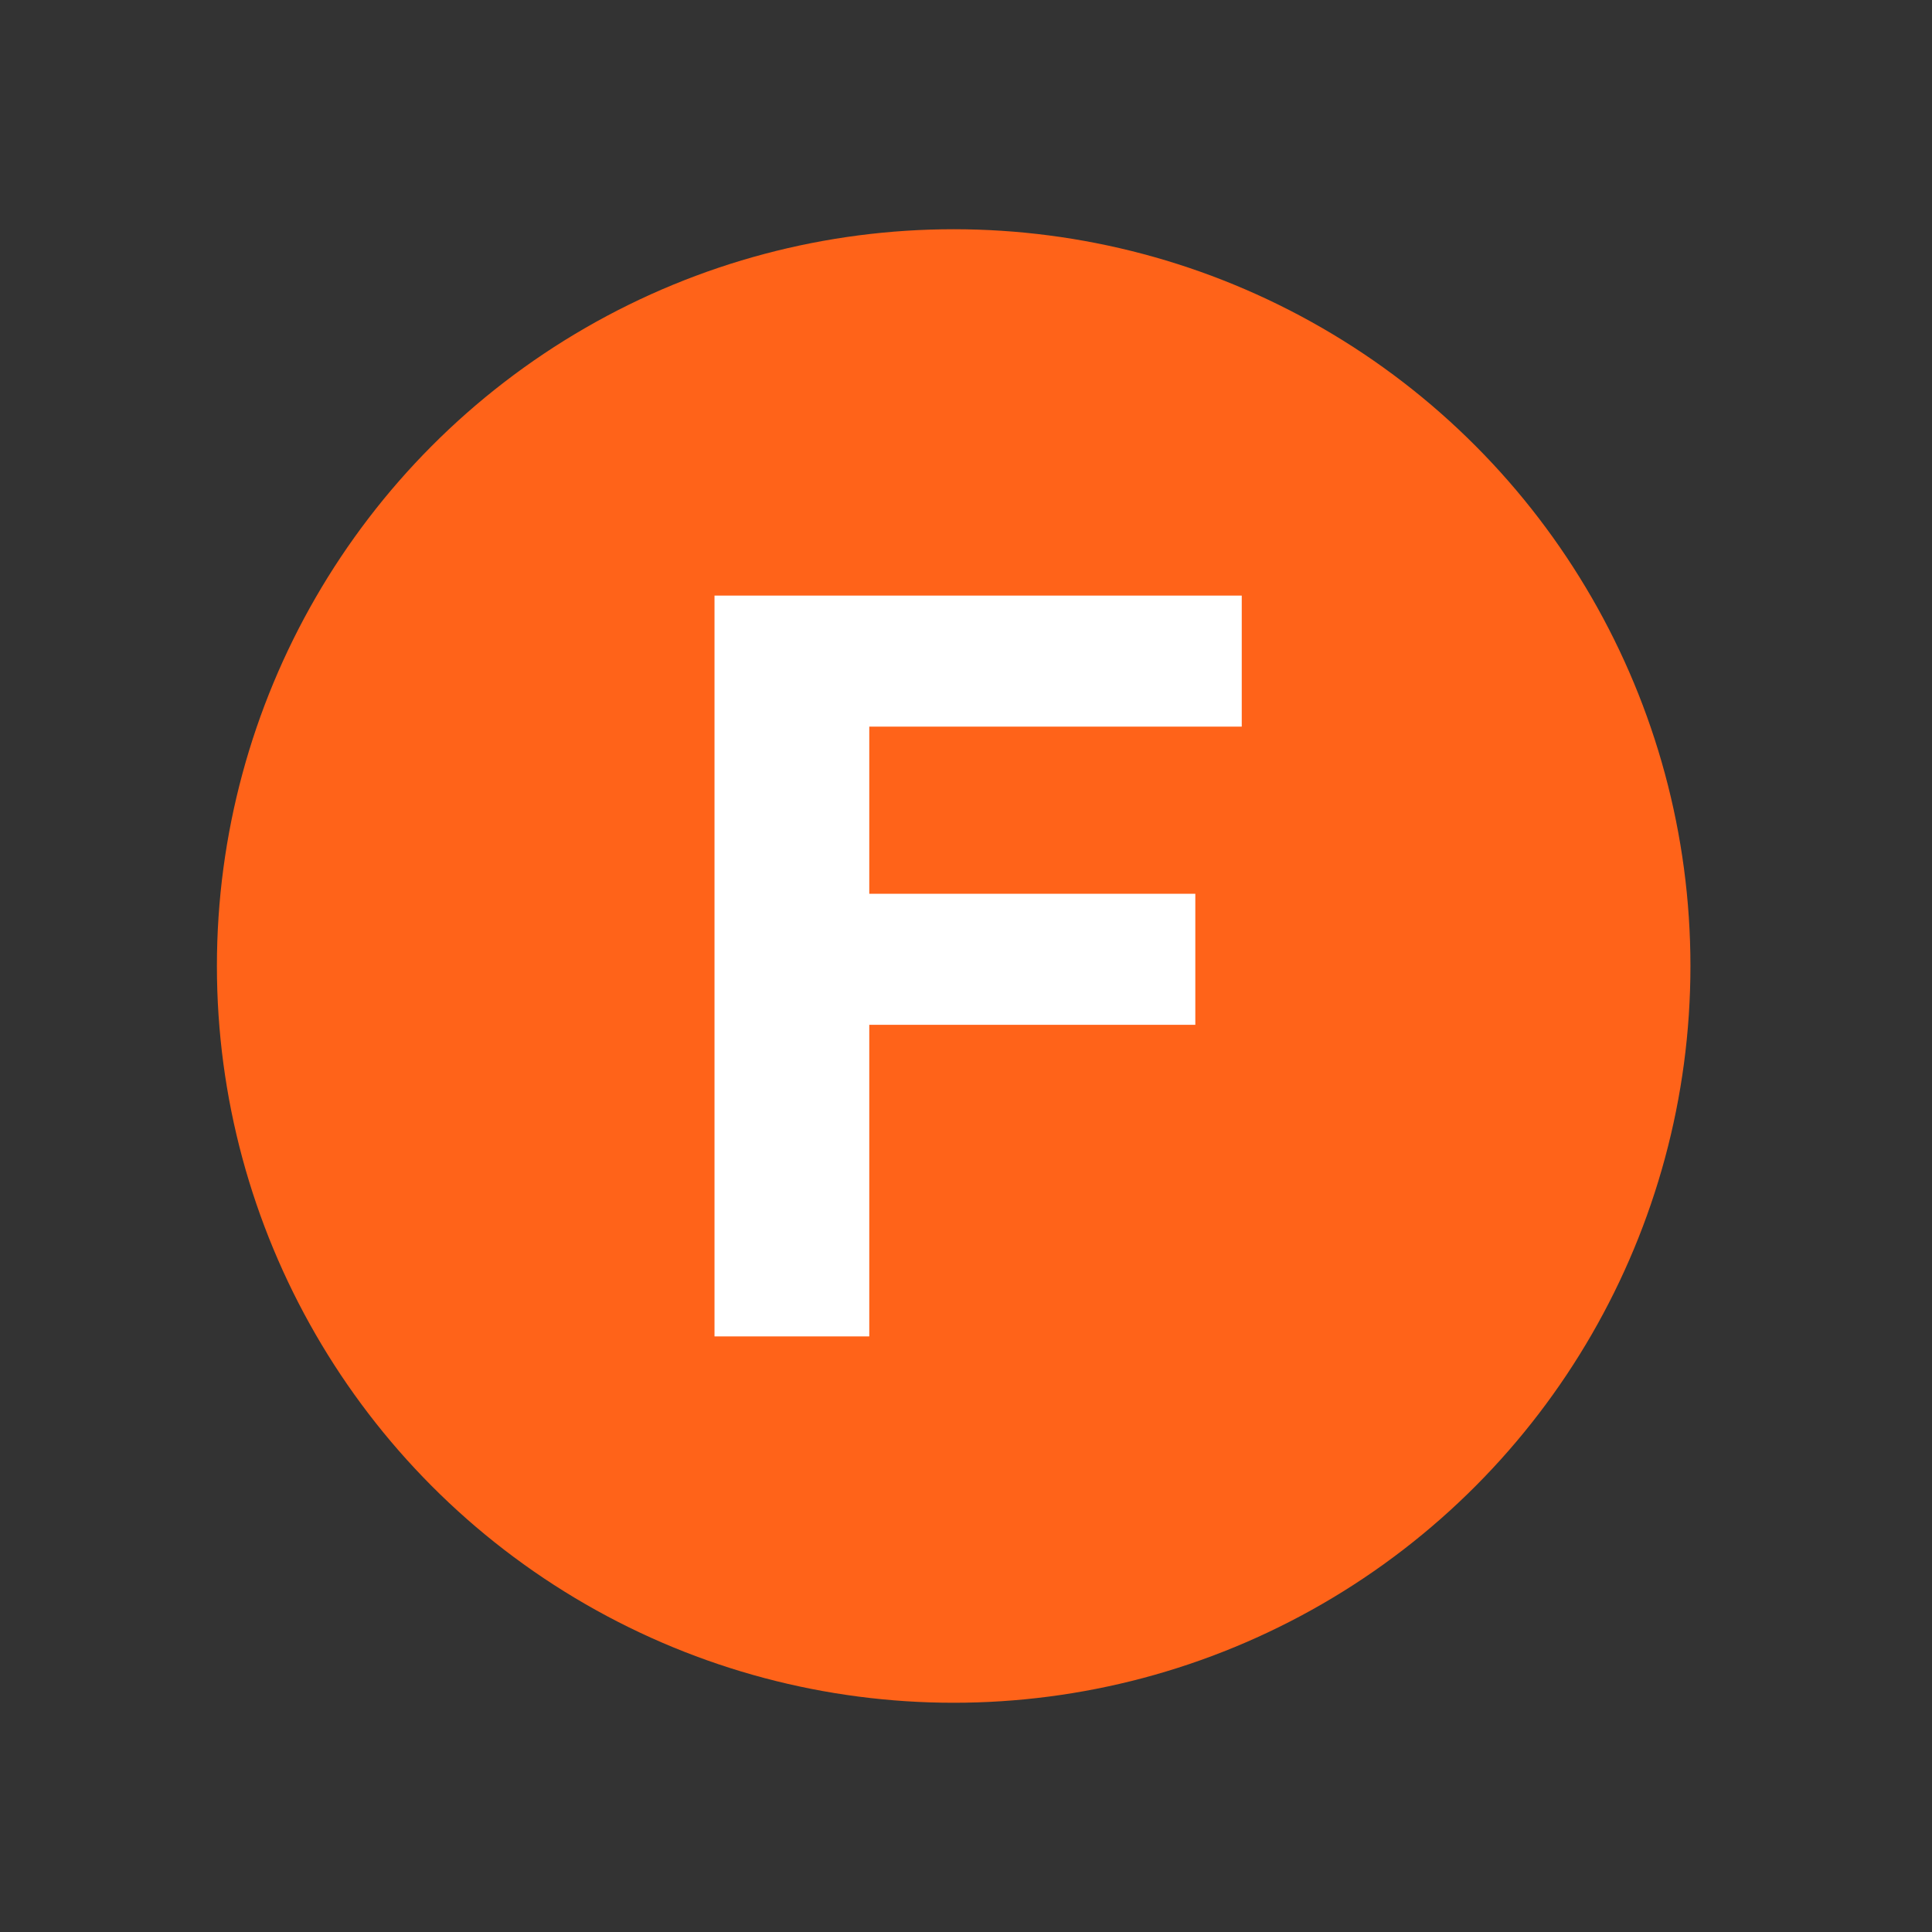
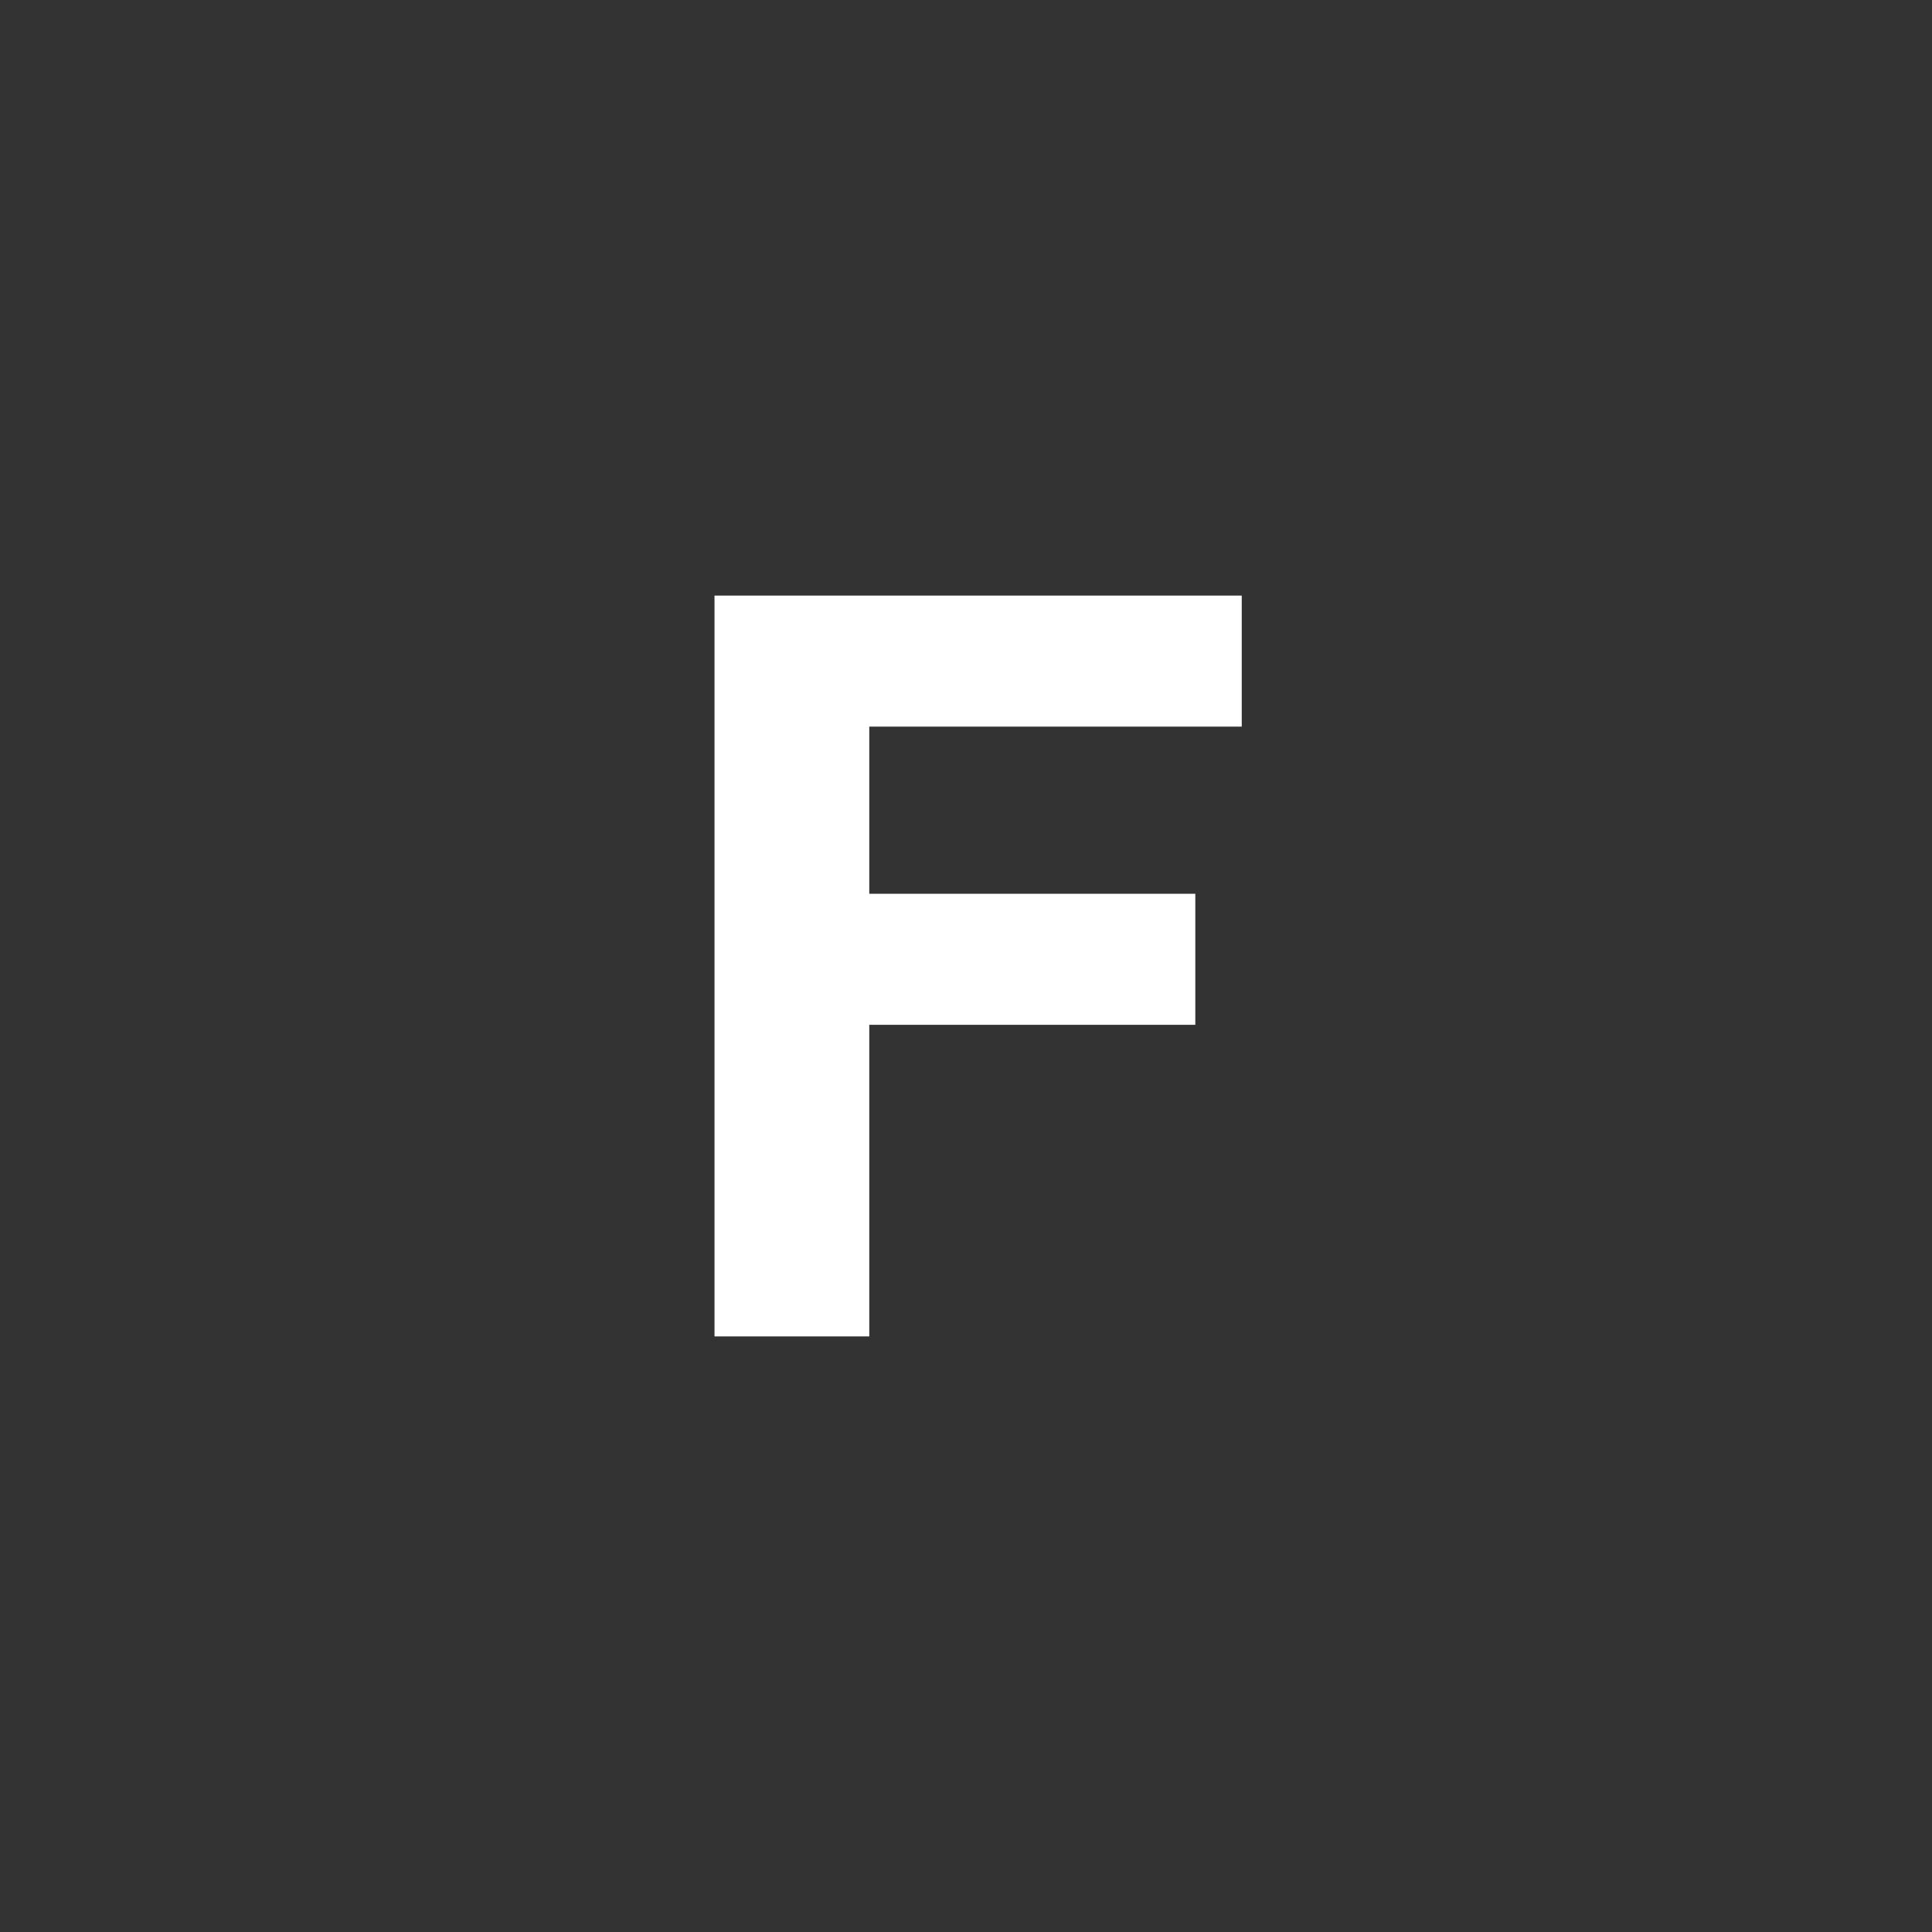
<svg xmlns="http://www.w3.org/2000/svg" width="74.9" height="74.9">
  <rect width="100%" height="100%" fill="#333333" stroke="none" />
-   <circle cy="37.45" cx="36.972" r="28.563" fill="#FF6319" />
  <path d="m33.7 51.81h-6v-28.72h20.44v5.08h-14.44v6.48h12.64v5.08h-12.64v12.08z" fill="#fff" />
</svg>